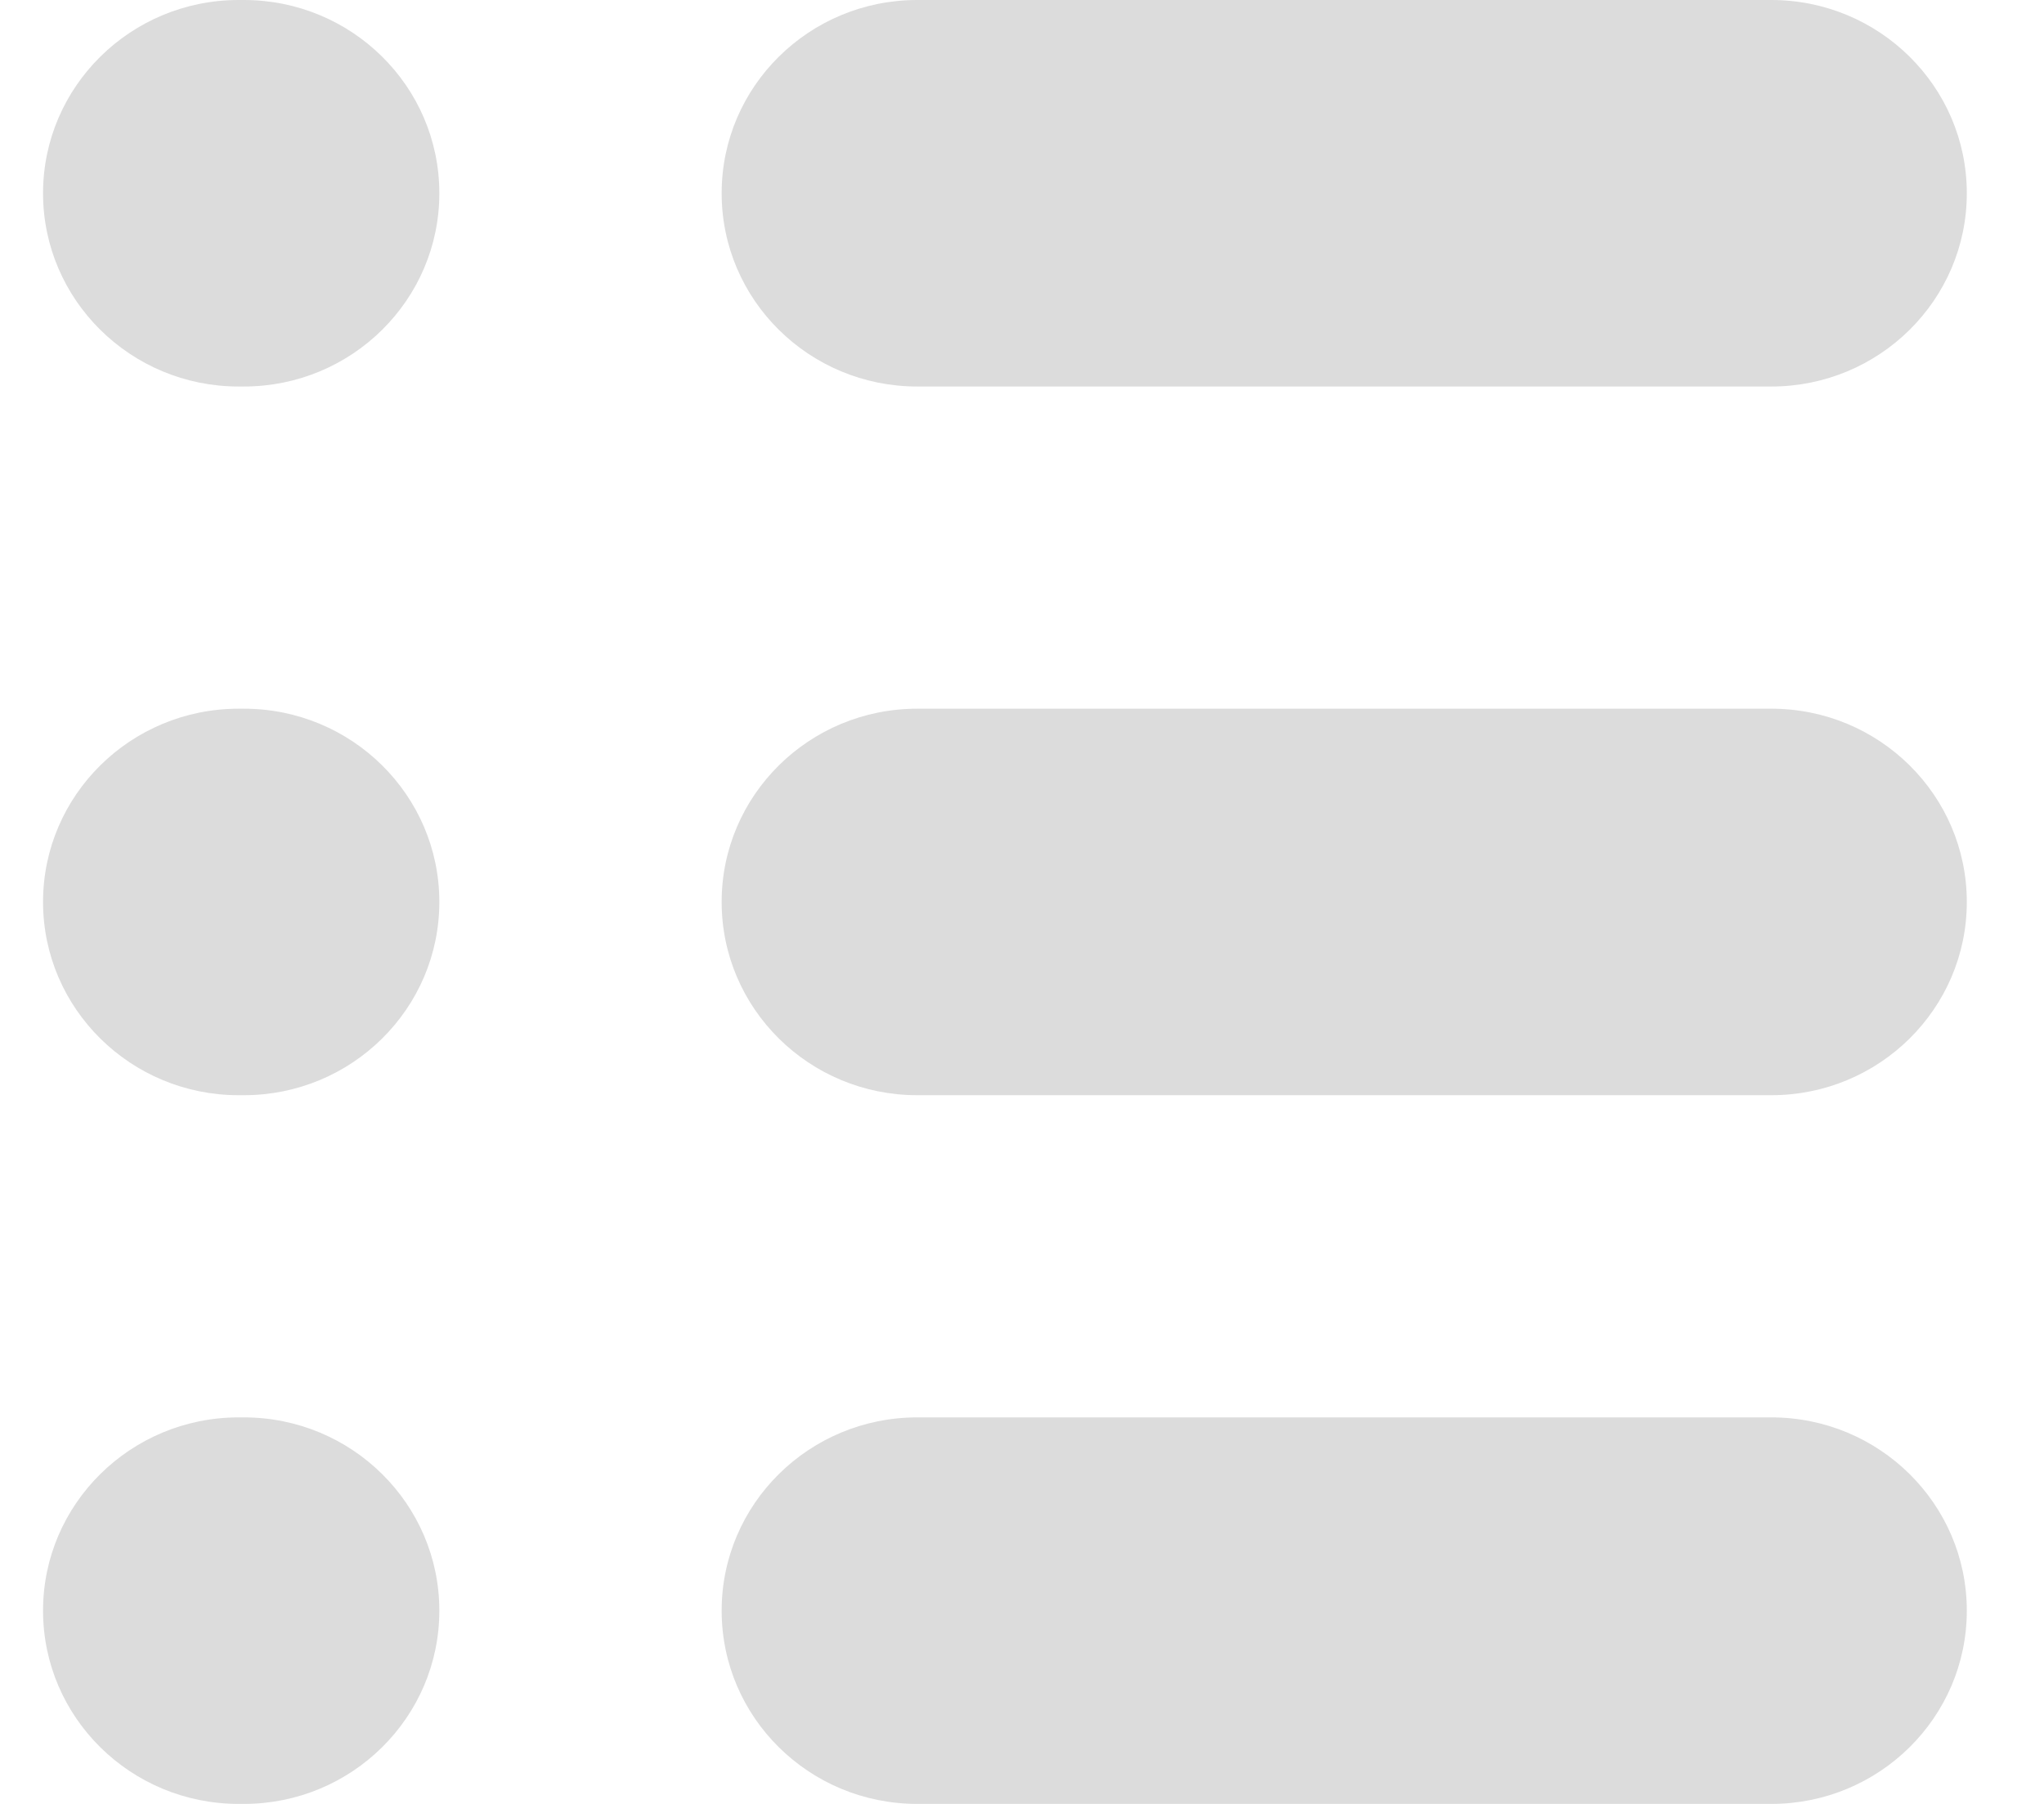
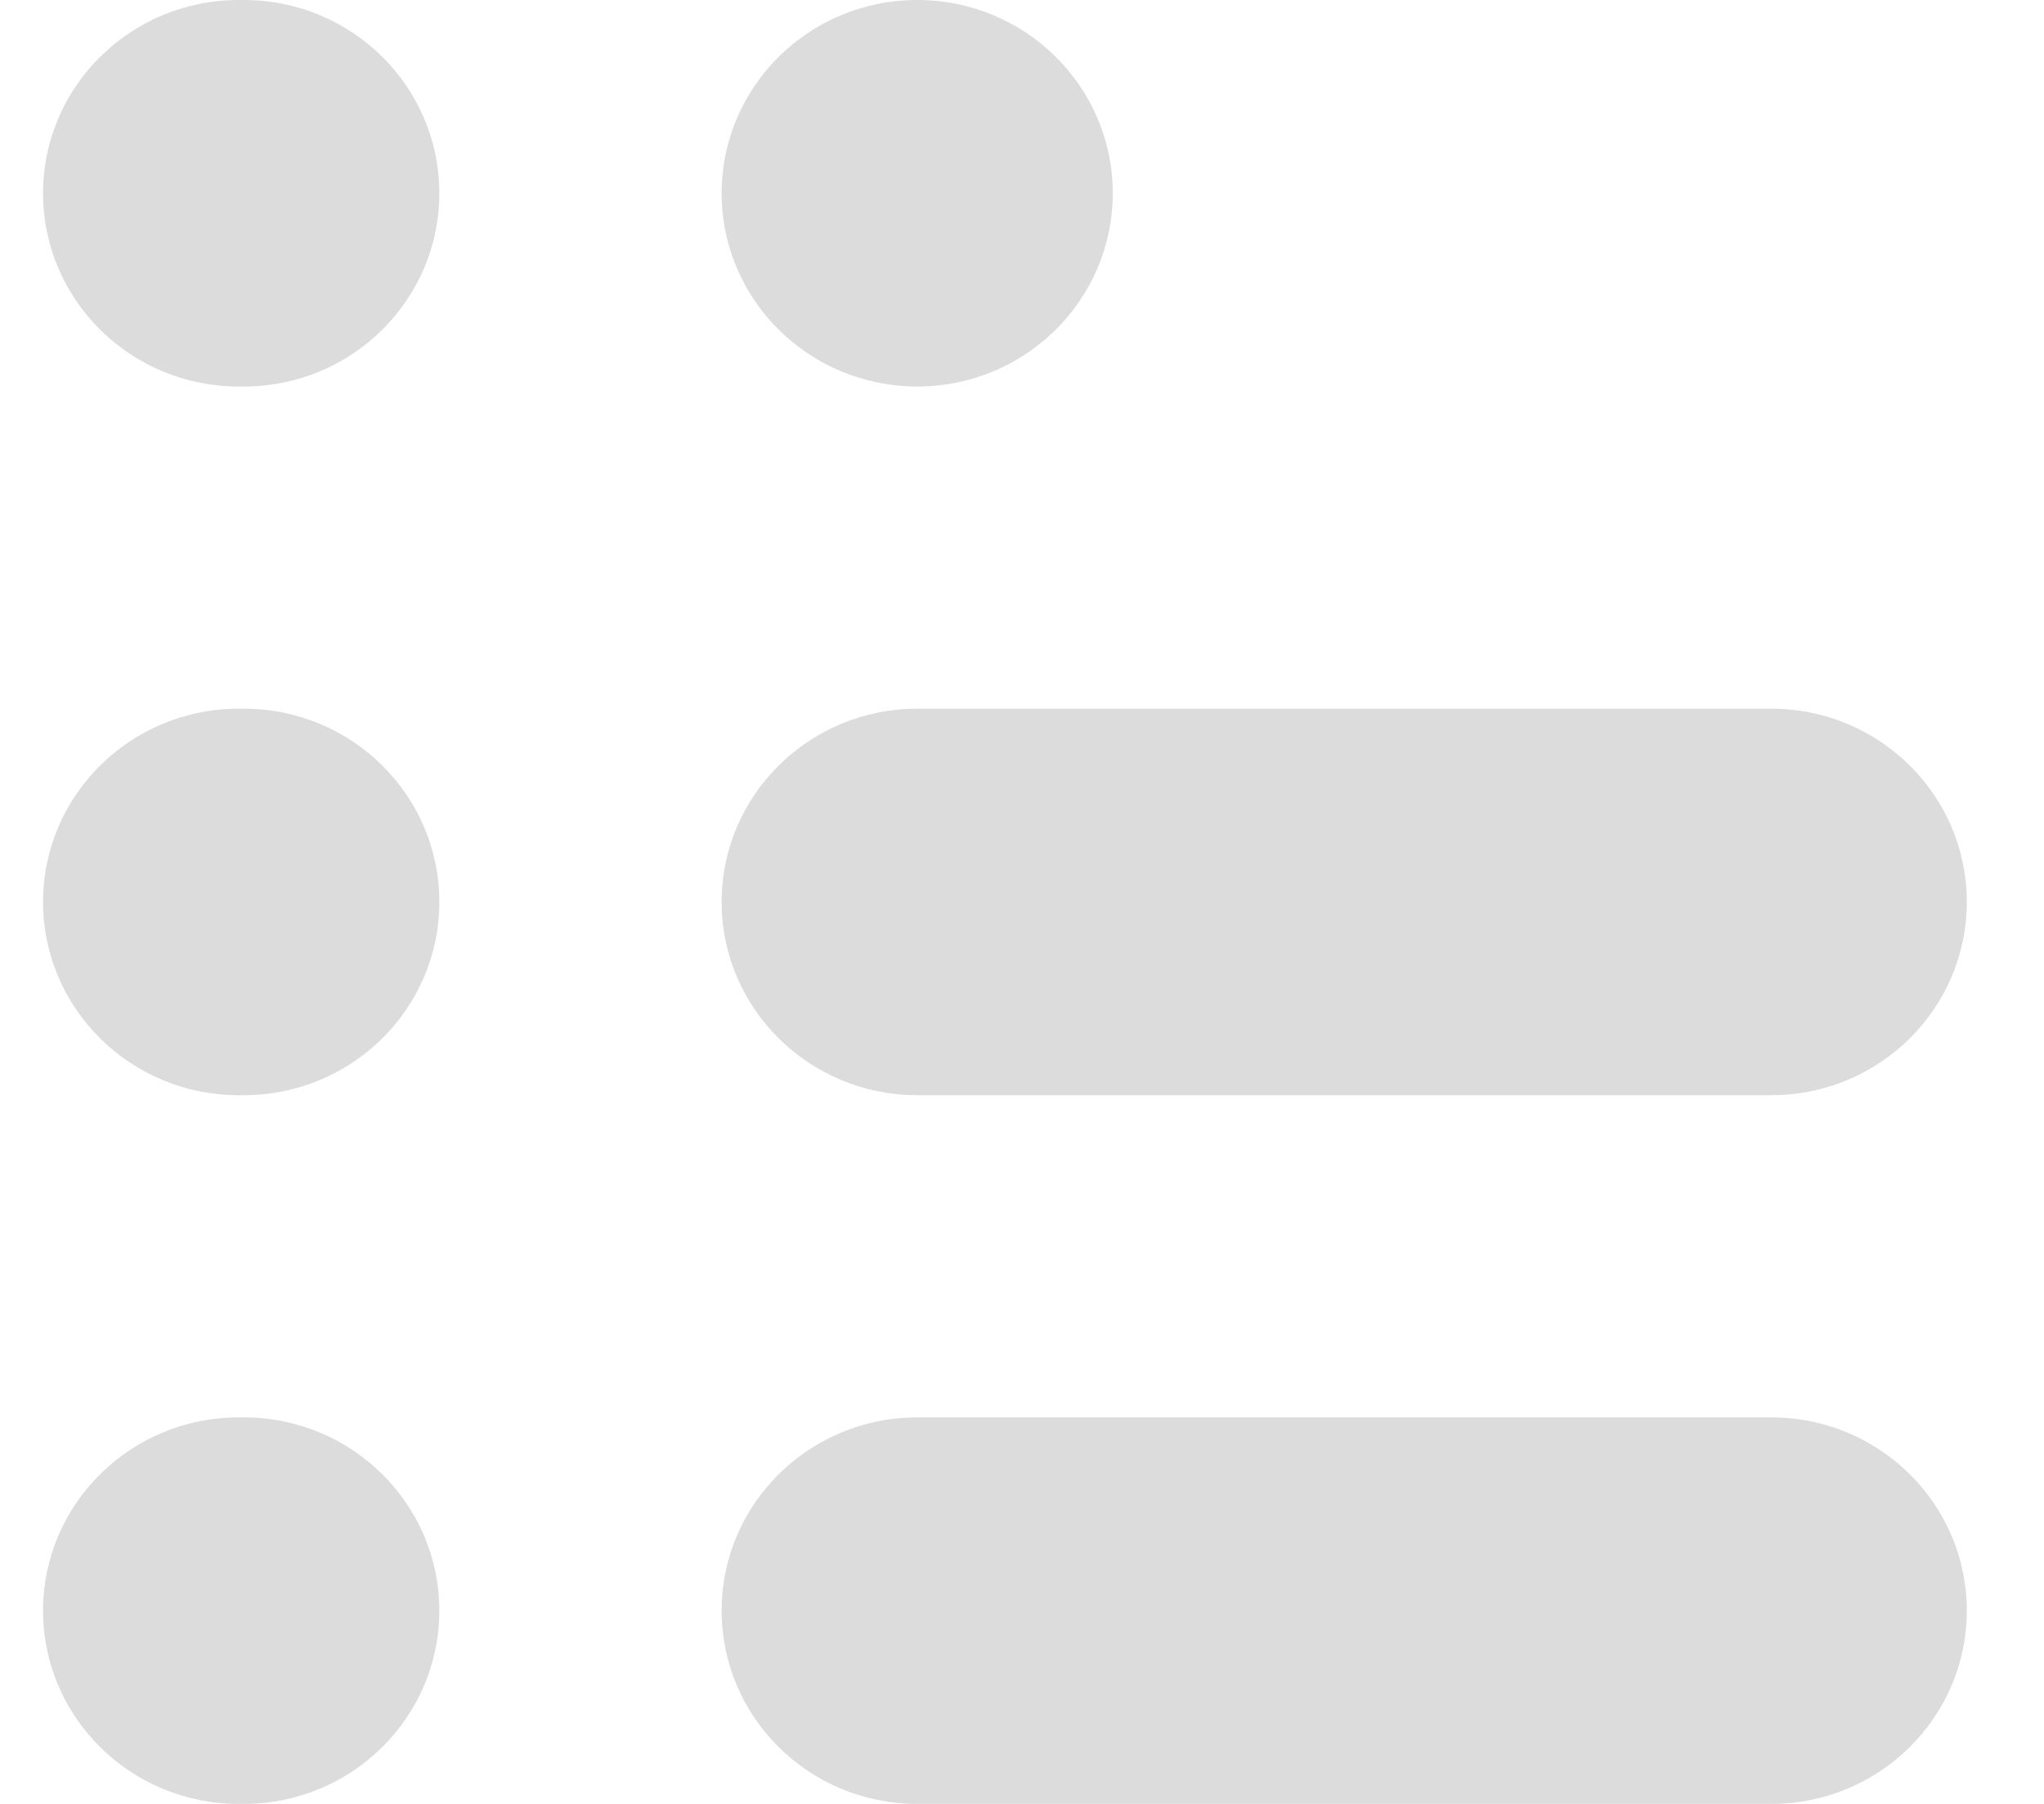
<svg xmlns="http://www.w3.org/2000/svg" width="17" height="15" viewBox="0 0 17 15">
-   <path fill="#DCDCDC" fill-rule="evenodd" d="M3.654 13.393c0-.887-.728-1.607-1.626-1.607h-.043c-.898 0-1.627.72-1.627 1.607 0 .888.729 1.607 1.627 1.607h.043c.898 0 1.626-.72 1.626-1.607m0-5.893c0-.887-.728-1.607-1.626-1.607h-.043c-.898 0-1.627.72-1.627 1.607s.729 1.607 1.627 1.607h.043c.898 0 1.626-.72 1.626-1.607m0-5.893C3.654.719 2.926 0 2.028 0h-.043C1.087 0 .358.72.358 1.607s.729 1.607 1.627 1.607h.043c.898 0 1.626-.72 1.626-1.607m12.704 11.786c0-.887-.728-1.607-1.626-1.607H7.629c-.899 0-1.627.72-1.627 1.607 0 .888.728 1.607 1.627 1.607h7.103c.898 0 1.626-.72 1.626-1.607m0-5.893c0-.887-.728-1.607-1.626-1.607H7.629c-.899 0-1.627.72-1.627 1.607s.728 1.607 1.627 1.607h7.103c.898 0 1.626-.72 1.626-1.607m-1.626-4.286H7.629c-.899 0-1.627-.72-1.627-1.607C6.002.719 6.73 0 7.629 0h7.103c.898 0 1.626.72 1.626 1.607s-.728 1.607-1.626 1.607" />
+   <path fill="#DCDCDC" fill-rule="evenodd" d="M3.654 13.393c0-.887-.728-1.607-1.626-1.607h-.043c-.898 0-1.627.72-1.627 1.607 0 .888.729 1.607 1.627 1.607h.043c.898 0 1.626-.72 1.626-1.607m0-5.893c0-.887-.728-1.607-1.626-1.607h-.043c-.898 0-1.627.72-1.627 1.607s.729 1.607 1.627 1.607h.043c.898 0 1.626-.72 1.626-1.607m0-5.893C3.654.719 2.926 0 2.028 0h-.043C1.087 0 .358.72.358 1.607s.729 1.607 1.627 1.607h.043c.898 0 1.626-.72 1.626-1.607m12.704 11.786c0-.887-.728-1.607-1.626-1.607H7.629c-.899 0-1.627.72-1.627 1.607 0 .888.728 1.607 1.627 1.607h7.103c.898 0 1.626-.72 1.626-1.607m0-5.893c0-.887-.728-1.607-1.626-1.607H7.629c-.899 0-1.627.72-1.627 1.607s.728 1.607 1.627 1.607h7.103c.898 0 1.626-.72 1.626-1.607m-1.626-4.286H7.629c-.899 0-1.627-.72-1.627-1.607C6.002.719 6.73 0 7.629 0c.898 0 1.626.72 1.626 1.607s-.728 1.607-1.626 1.607" />
</svg>